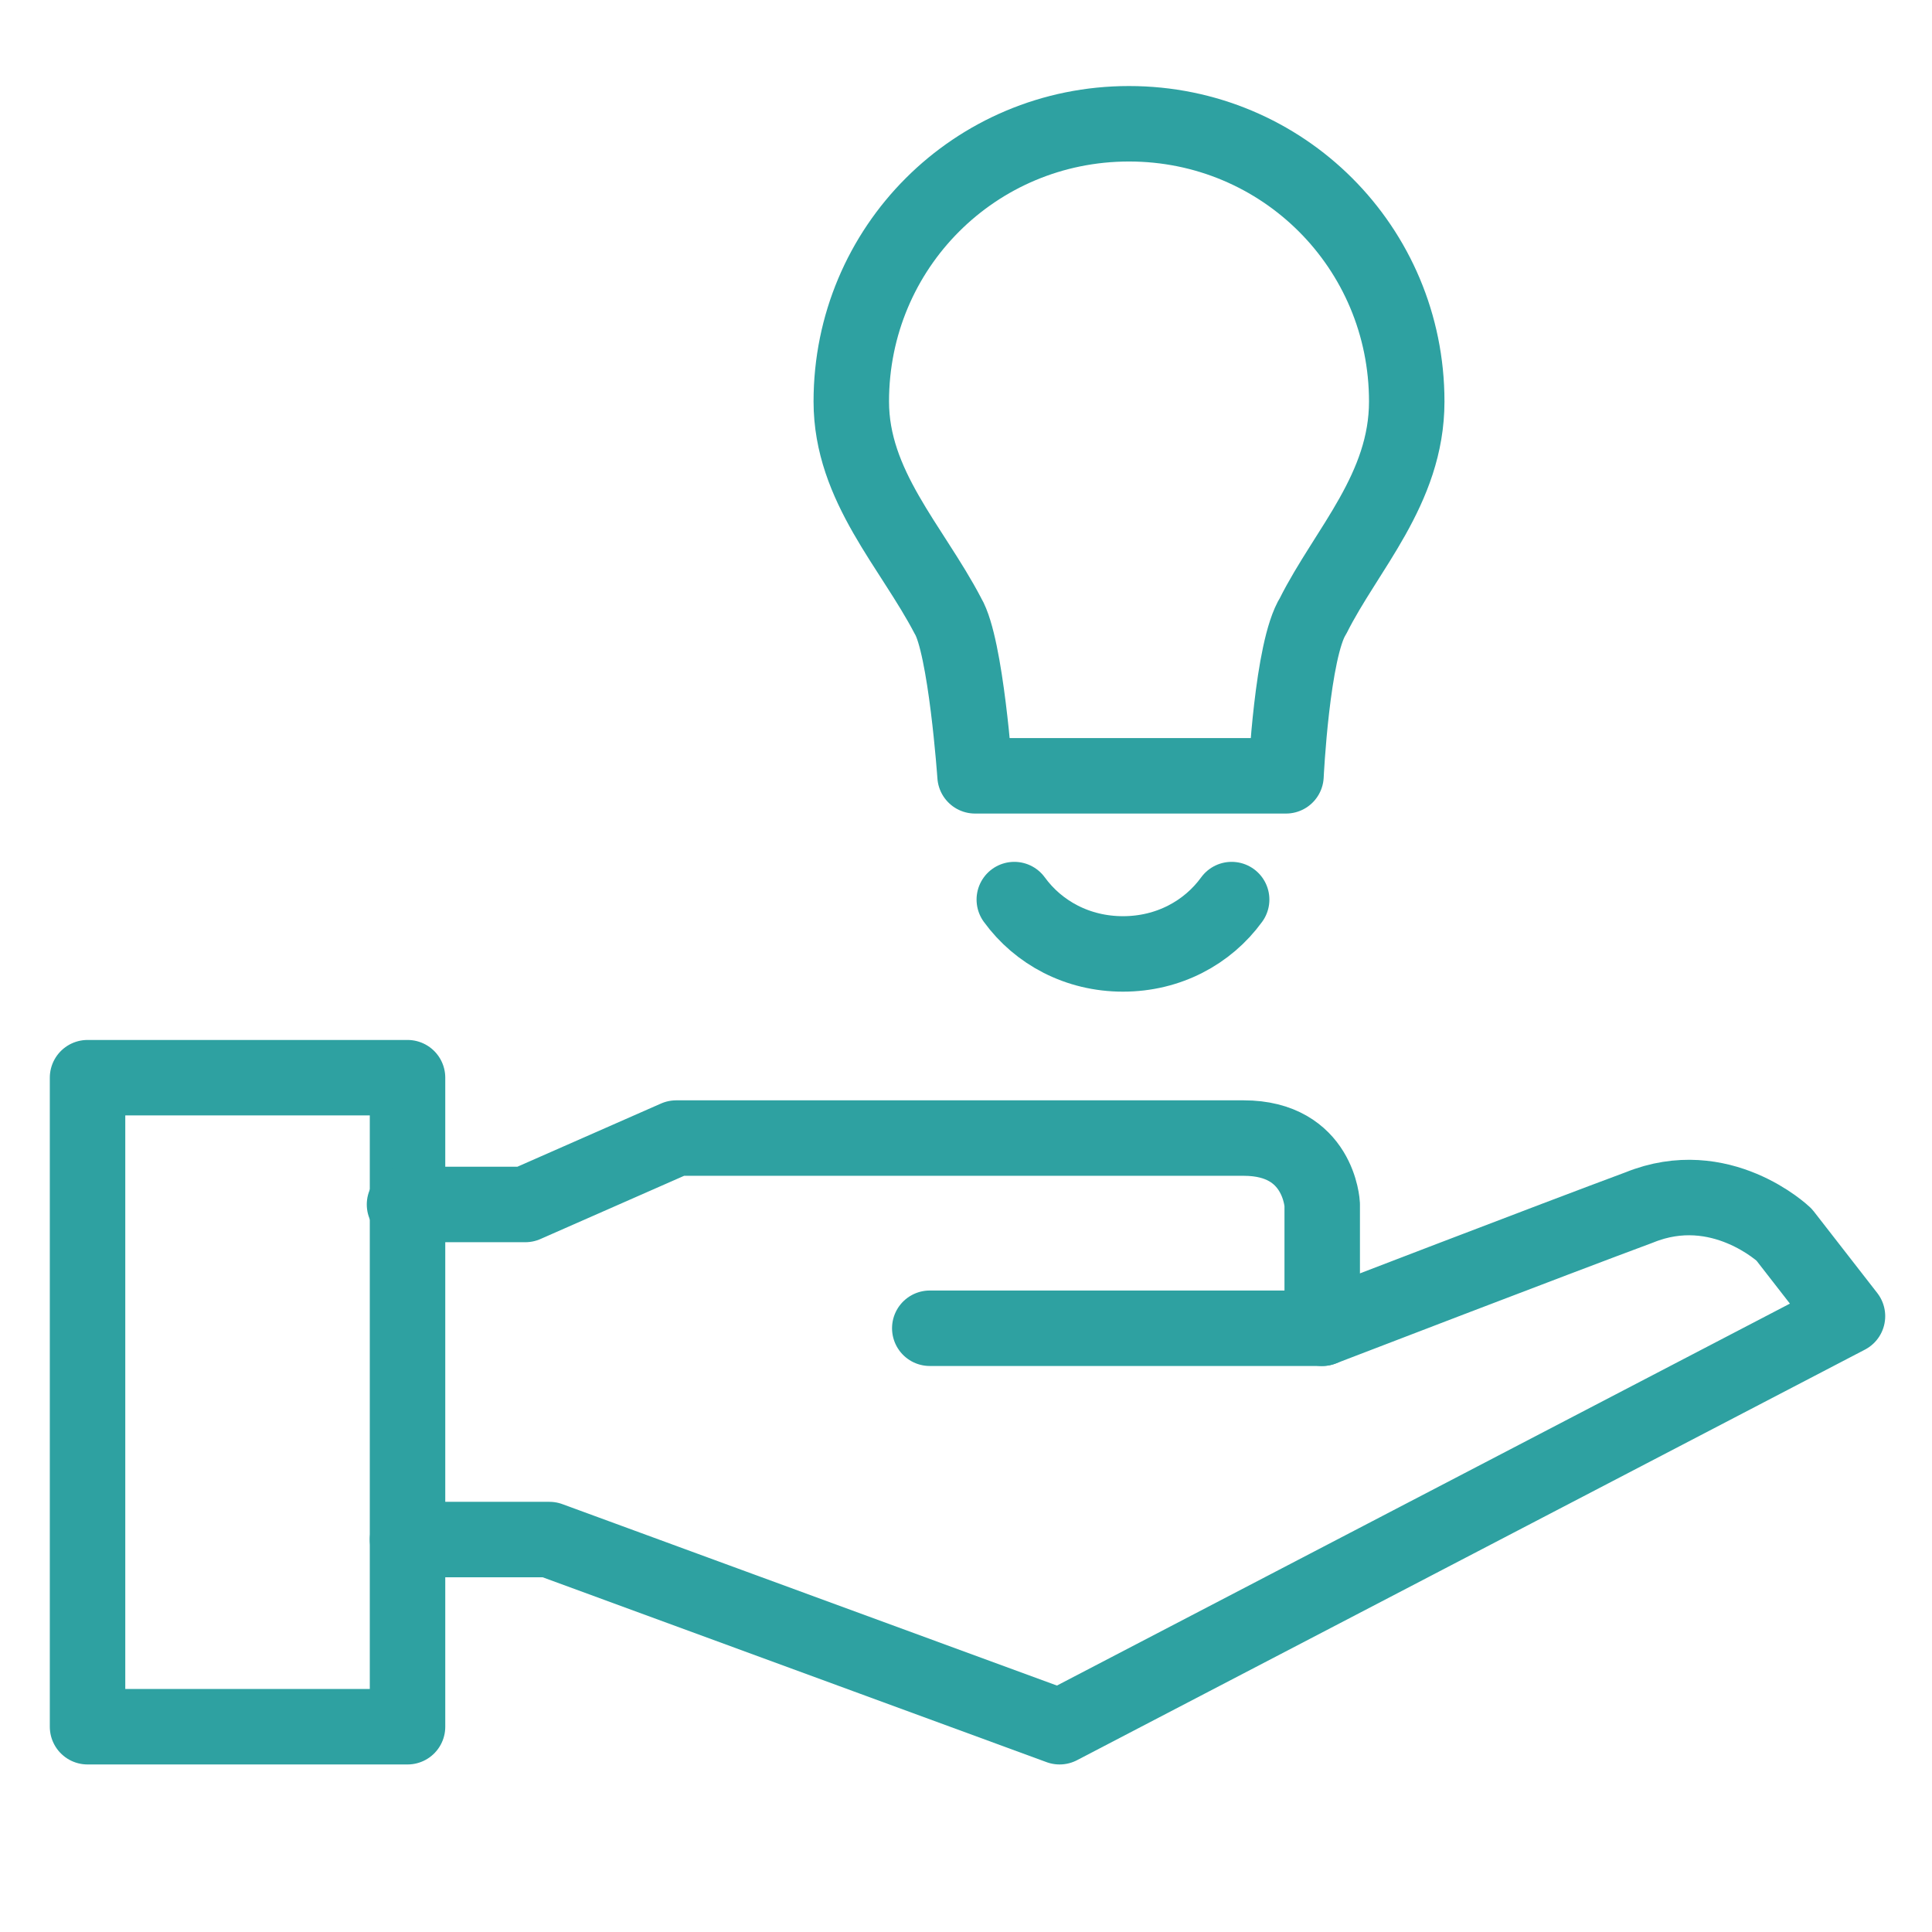
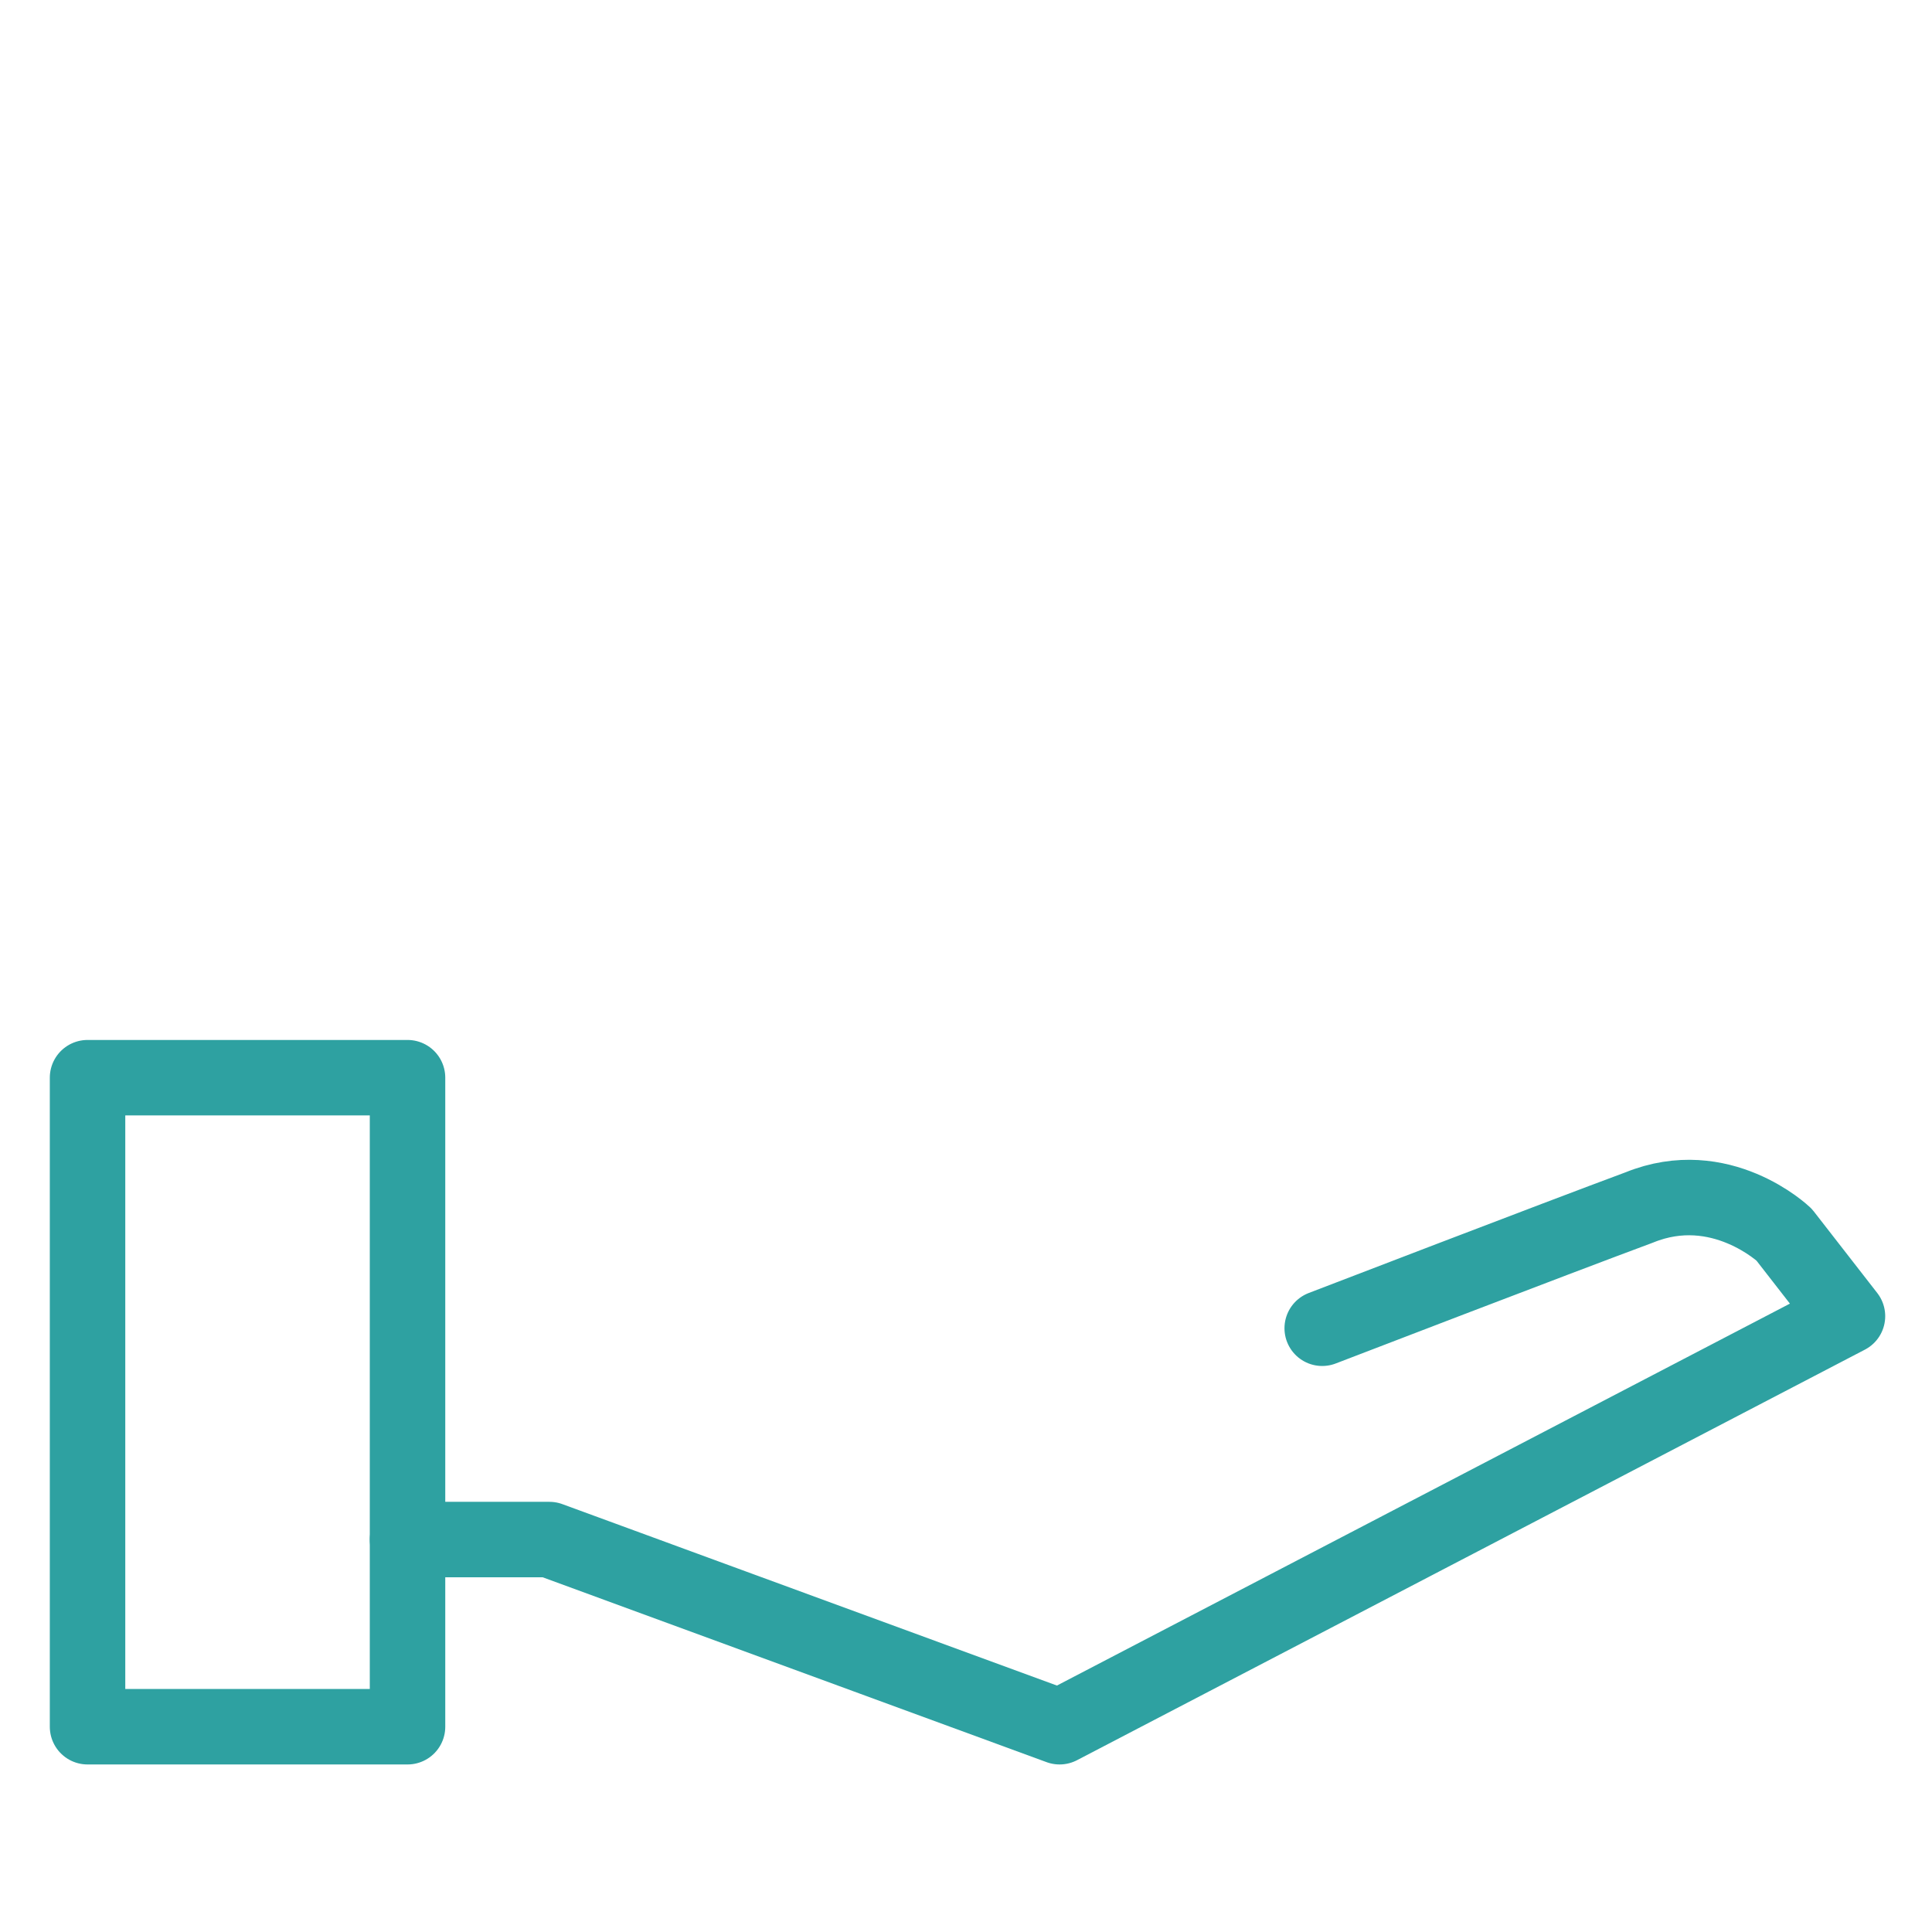
<svg xmlns="http://www.w3.org/2000/svg" version="1.1" id="Layer_1" x="0px" y="0px" viewBox="0 0 64 64" style="enable-background:new 0 0 64 64;" xml:space="preserve">
  <style type="text/css">
	.st0{fill:none;stroke:#2EA1A1;stroke-width:2.5;stroke-linecap:round;stroke-linejoin:round;}
</style>
  <g>
    <g>
      <rect x="2.9" y="35.7" class="st0" width="10.6" height="21.5" />
-       <path class="st0" d="M30.8,44h13v-4.1c0,0-0.1-2.2-2.6-2.2s-18.8,0-18.8,0l-5,2.2h-4" />
      <path class="st0" d="M43.8,44c0,0,7.8-3,10.5-4c2.7-1.1,4.8,0.9,4.8,0.9l2.1,2.7L35.1,57.2L18.2,51h-4.7" />
    </g>
    <g>
-       <path class="st0" d="M46.6,13.3c0-5.1-4.1-9.2-9.2-9.2s-9.2,4.1-9.2,9.2c0,2.8,2,4.8,3.2,7.1c0.6,1,0.9,5.3,0.9,5.3h10.3    c0,0,0.2-4.2,0.9-5.3C44.6,18.2,46.6,16.2,46.6,13.3z" />
-       <path class="st0" d="M40.8,29.8c-0.8,1.1-2.1,1.8-3.6,1.8s-2.8-0.7-3.6-1.8" />
-     </g>
+       </g>
  </g>
</svg>